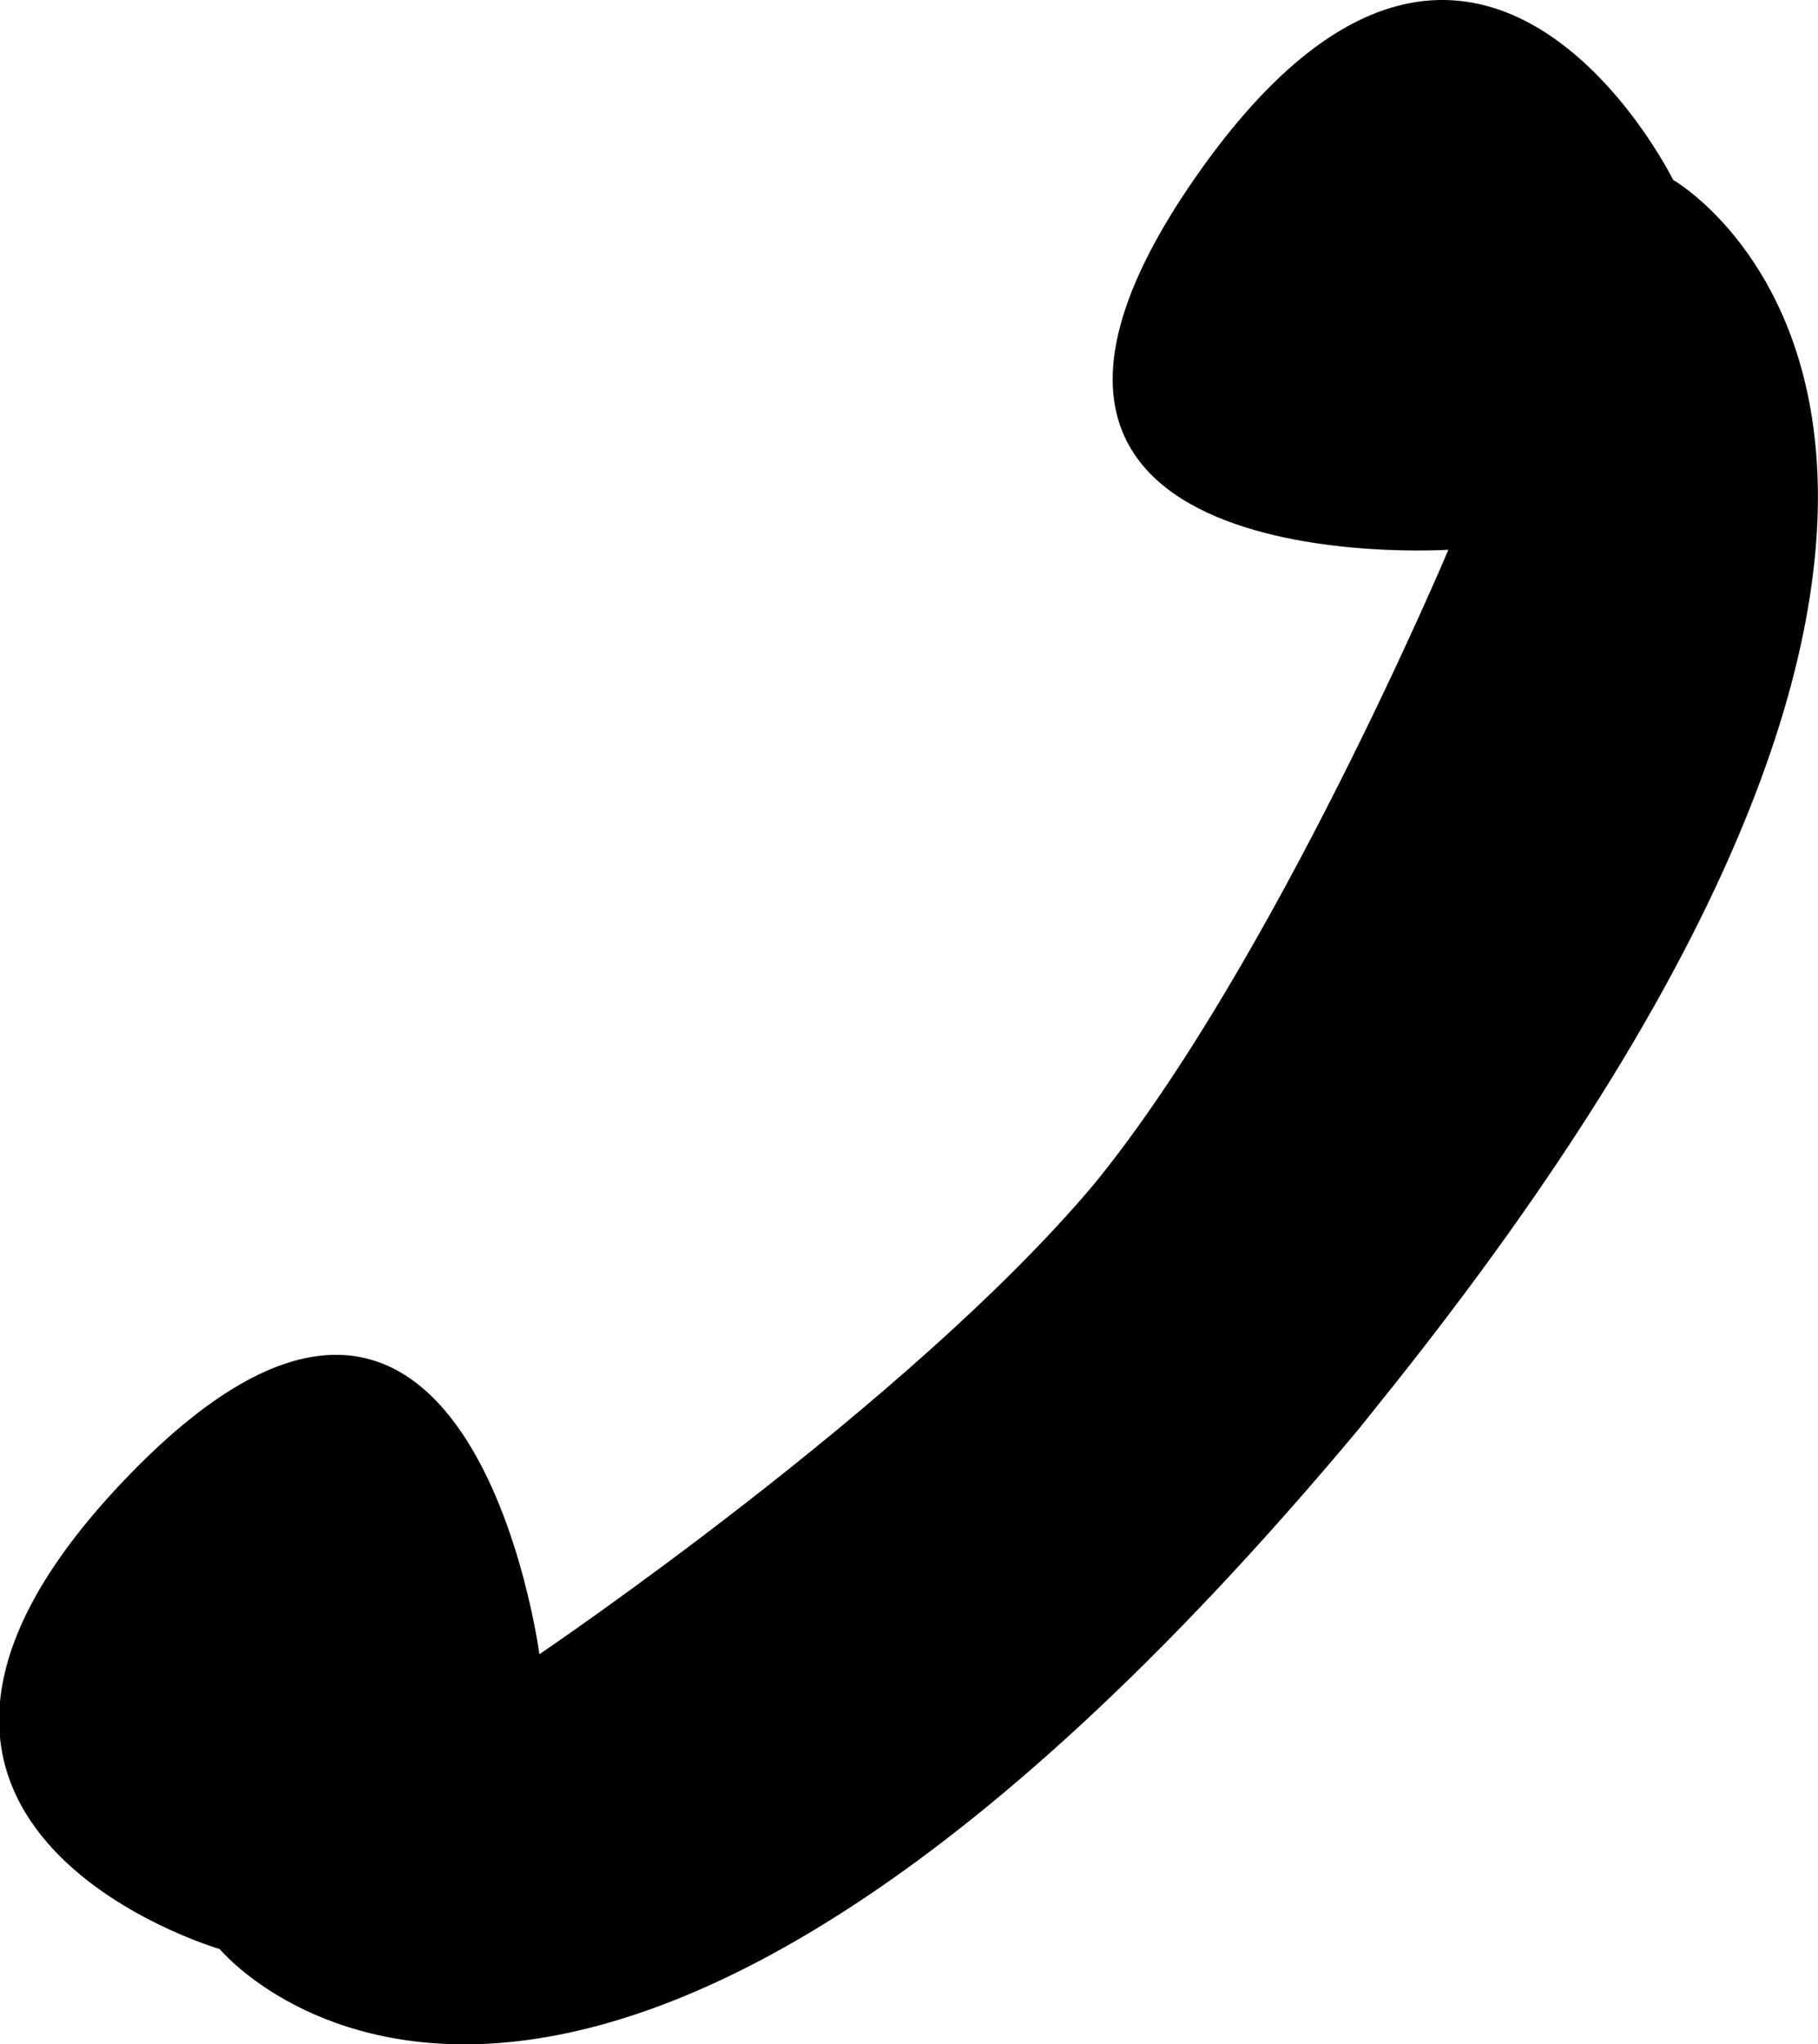
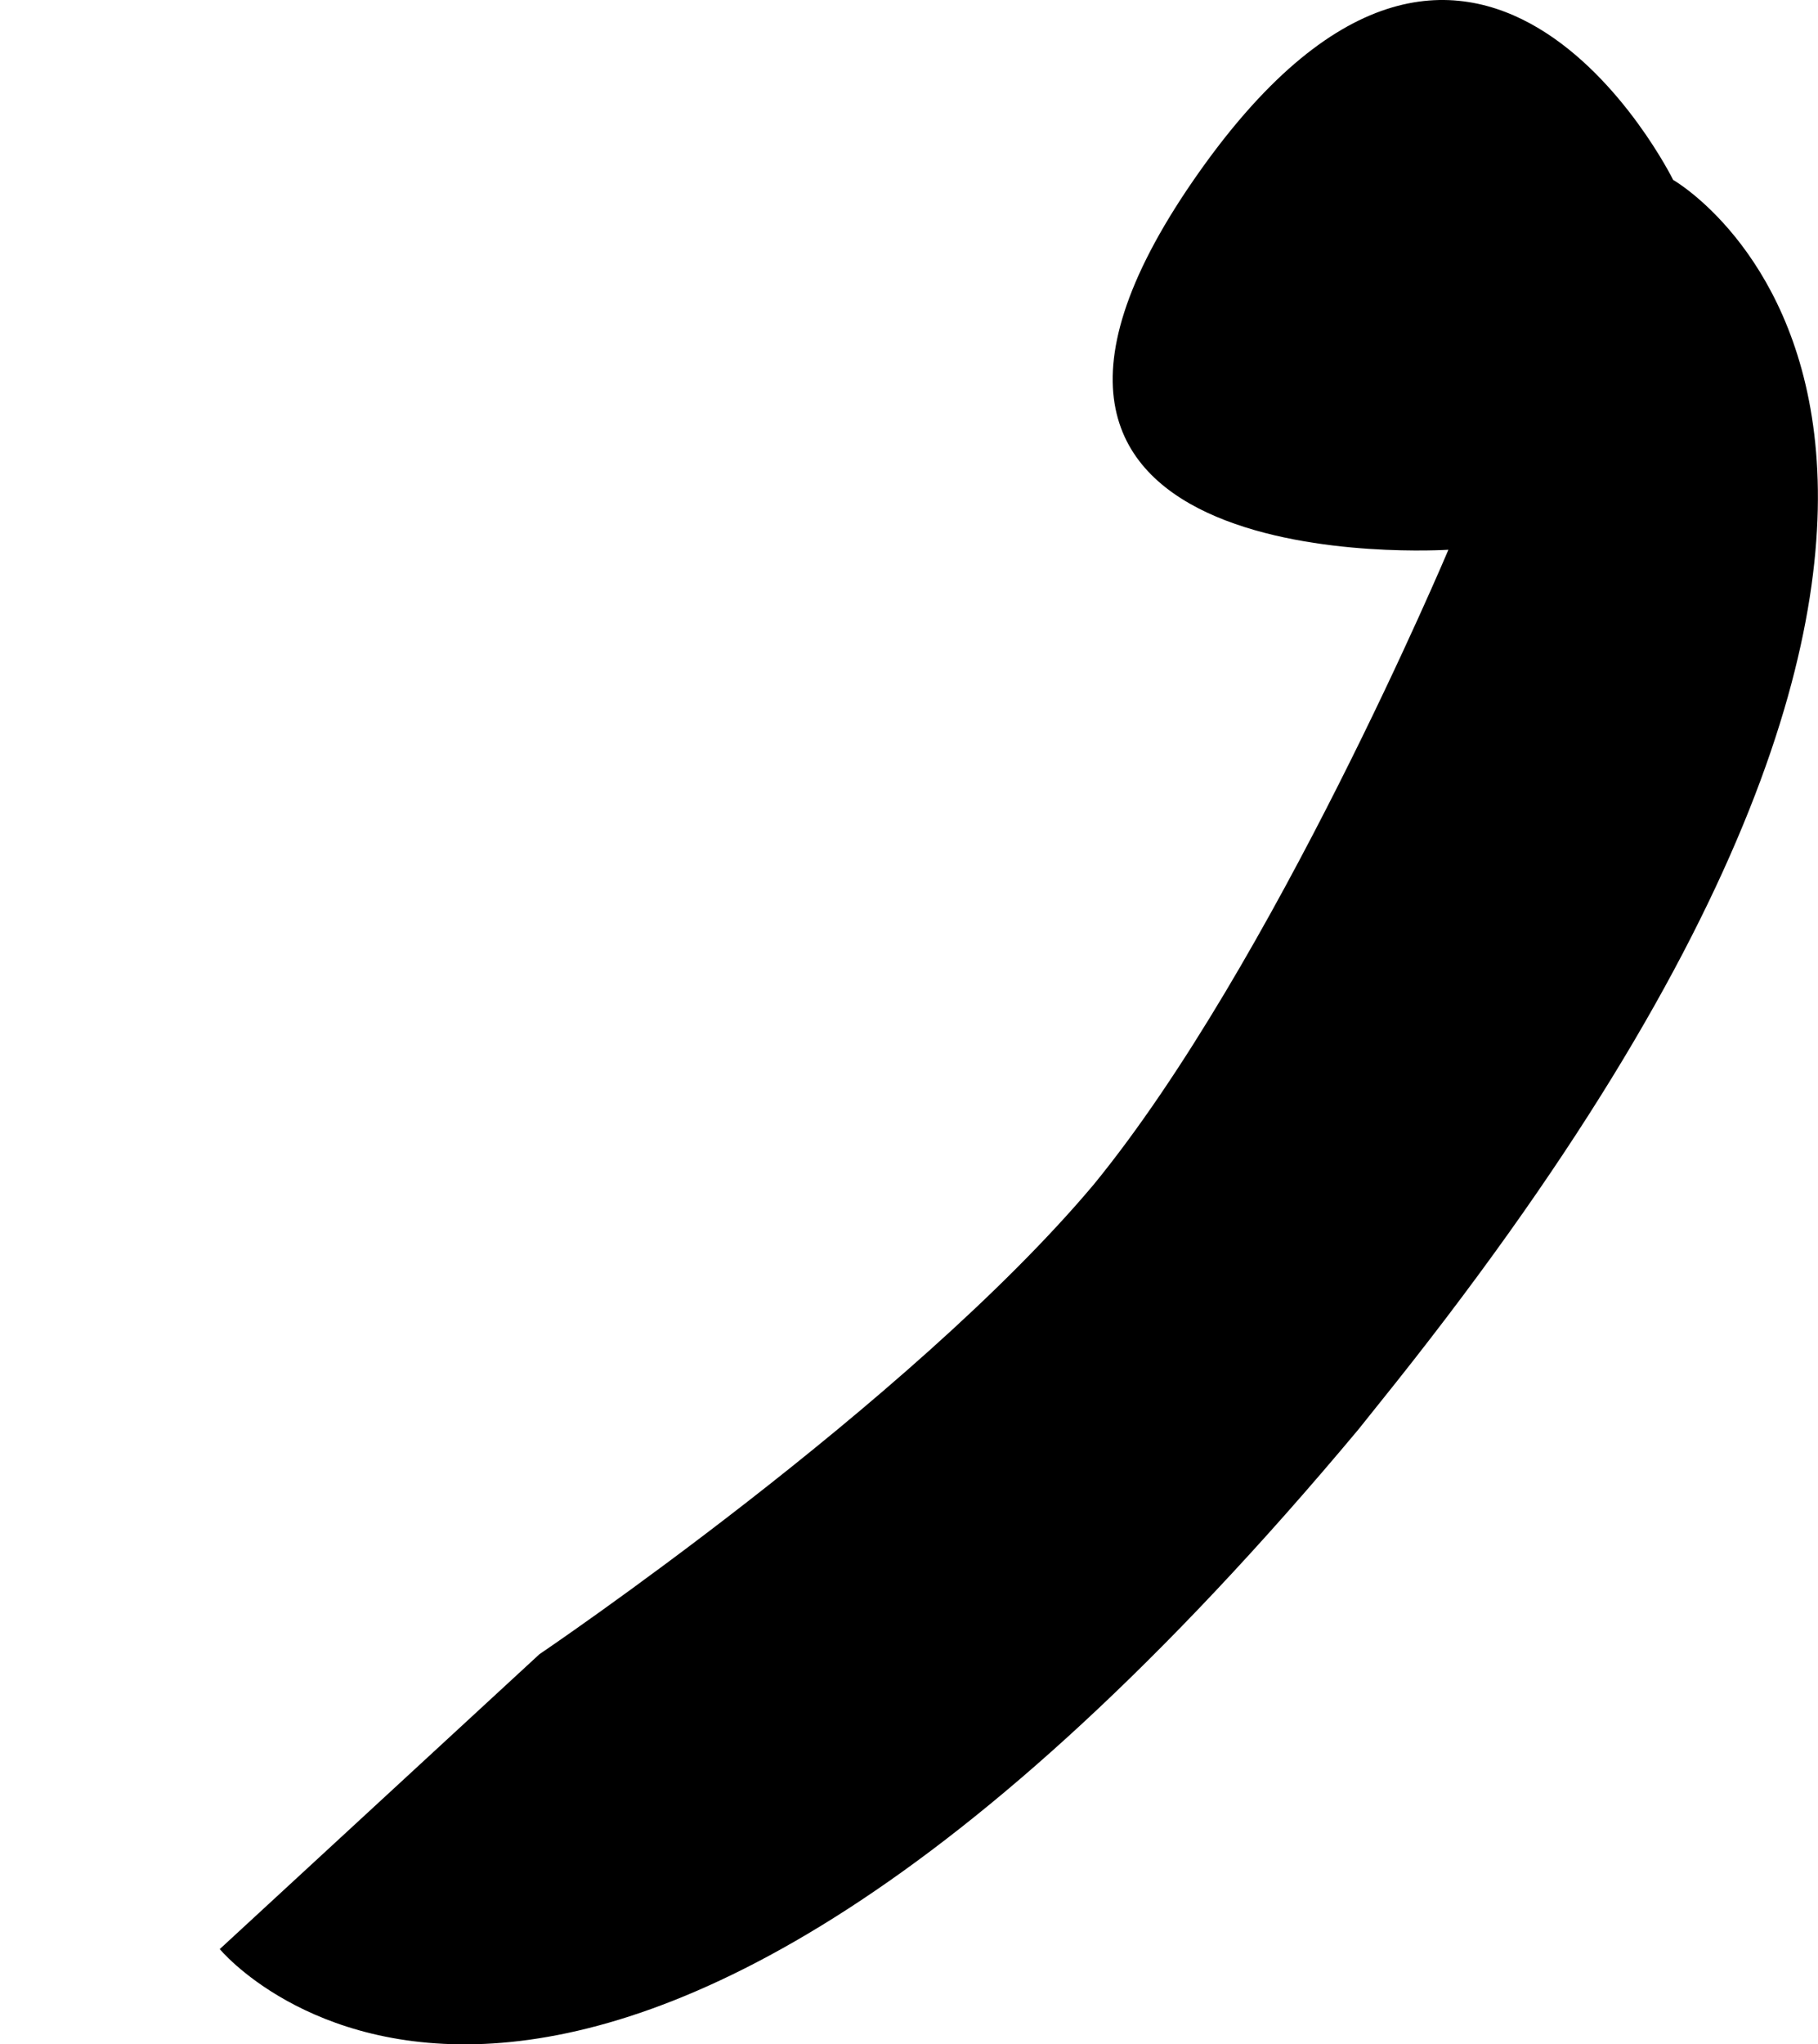
<svg xmlns="http://www.w3.org/2000/svg" version="1.1" id="レイヤー_1" x="0px" y="0px" viewBox="0 0 36.4 40.9" style="enable-background:new 0 0 36.4 40.9;" xml:space="preserve">
-   <path d="M27.2,28.6l0.4-0.5C43,9,33.5,3.6,33.5,3.6s-4-8.1-9.6,0S29,11,29,11s-3.5,8.3-7.1,12.7c-3.7,4.4-11.1,9.4-11.1,9.4  s-1.4-10.6-8.2-3.6S4.4,39,4.4,39S11.4,47.5,27.2,28.6z" />
+   <path d="M27.2,28.6l0.4-0.5C43,9,33.5,3.6,33.5,3.6s-4-8.1-9.6,0S29,11,29,11s-3.5,8.3-7.1,12.7c-3.7,4.4-11.1,9.4-11.1,9.4  S4.4,39,4.4,39S11.4,47.5,27.2,28.6z" />
</svg>